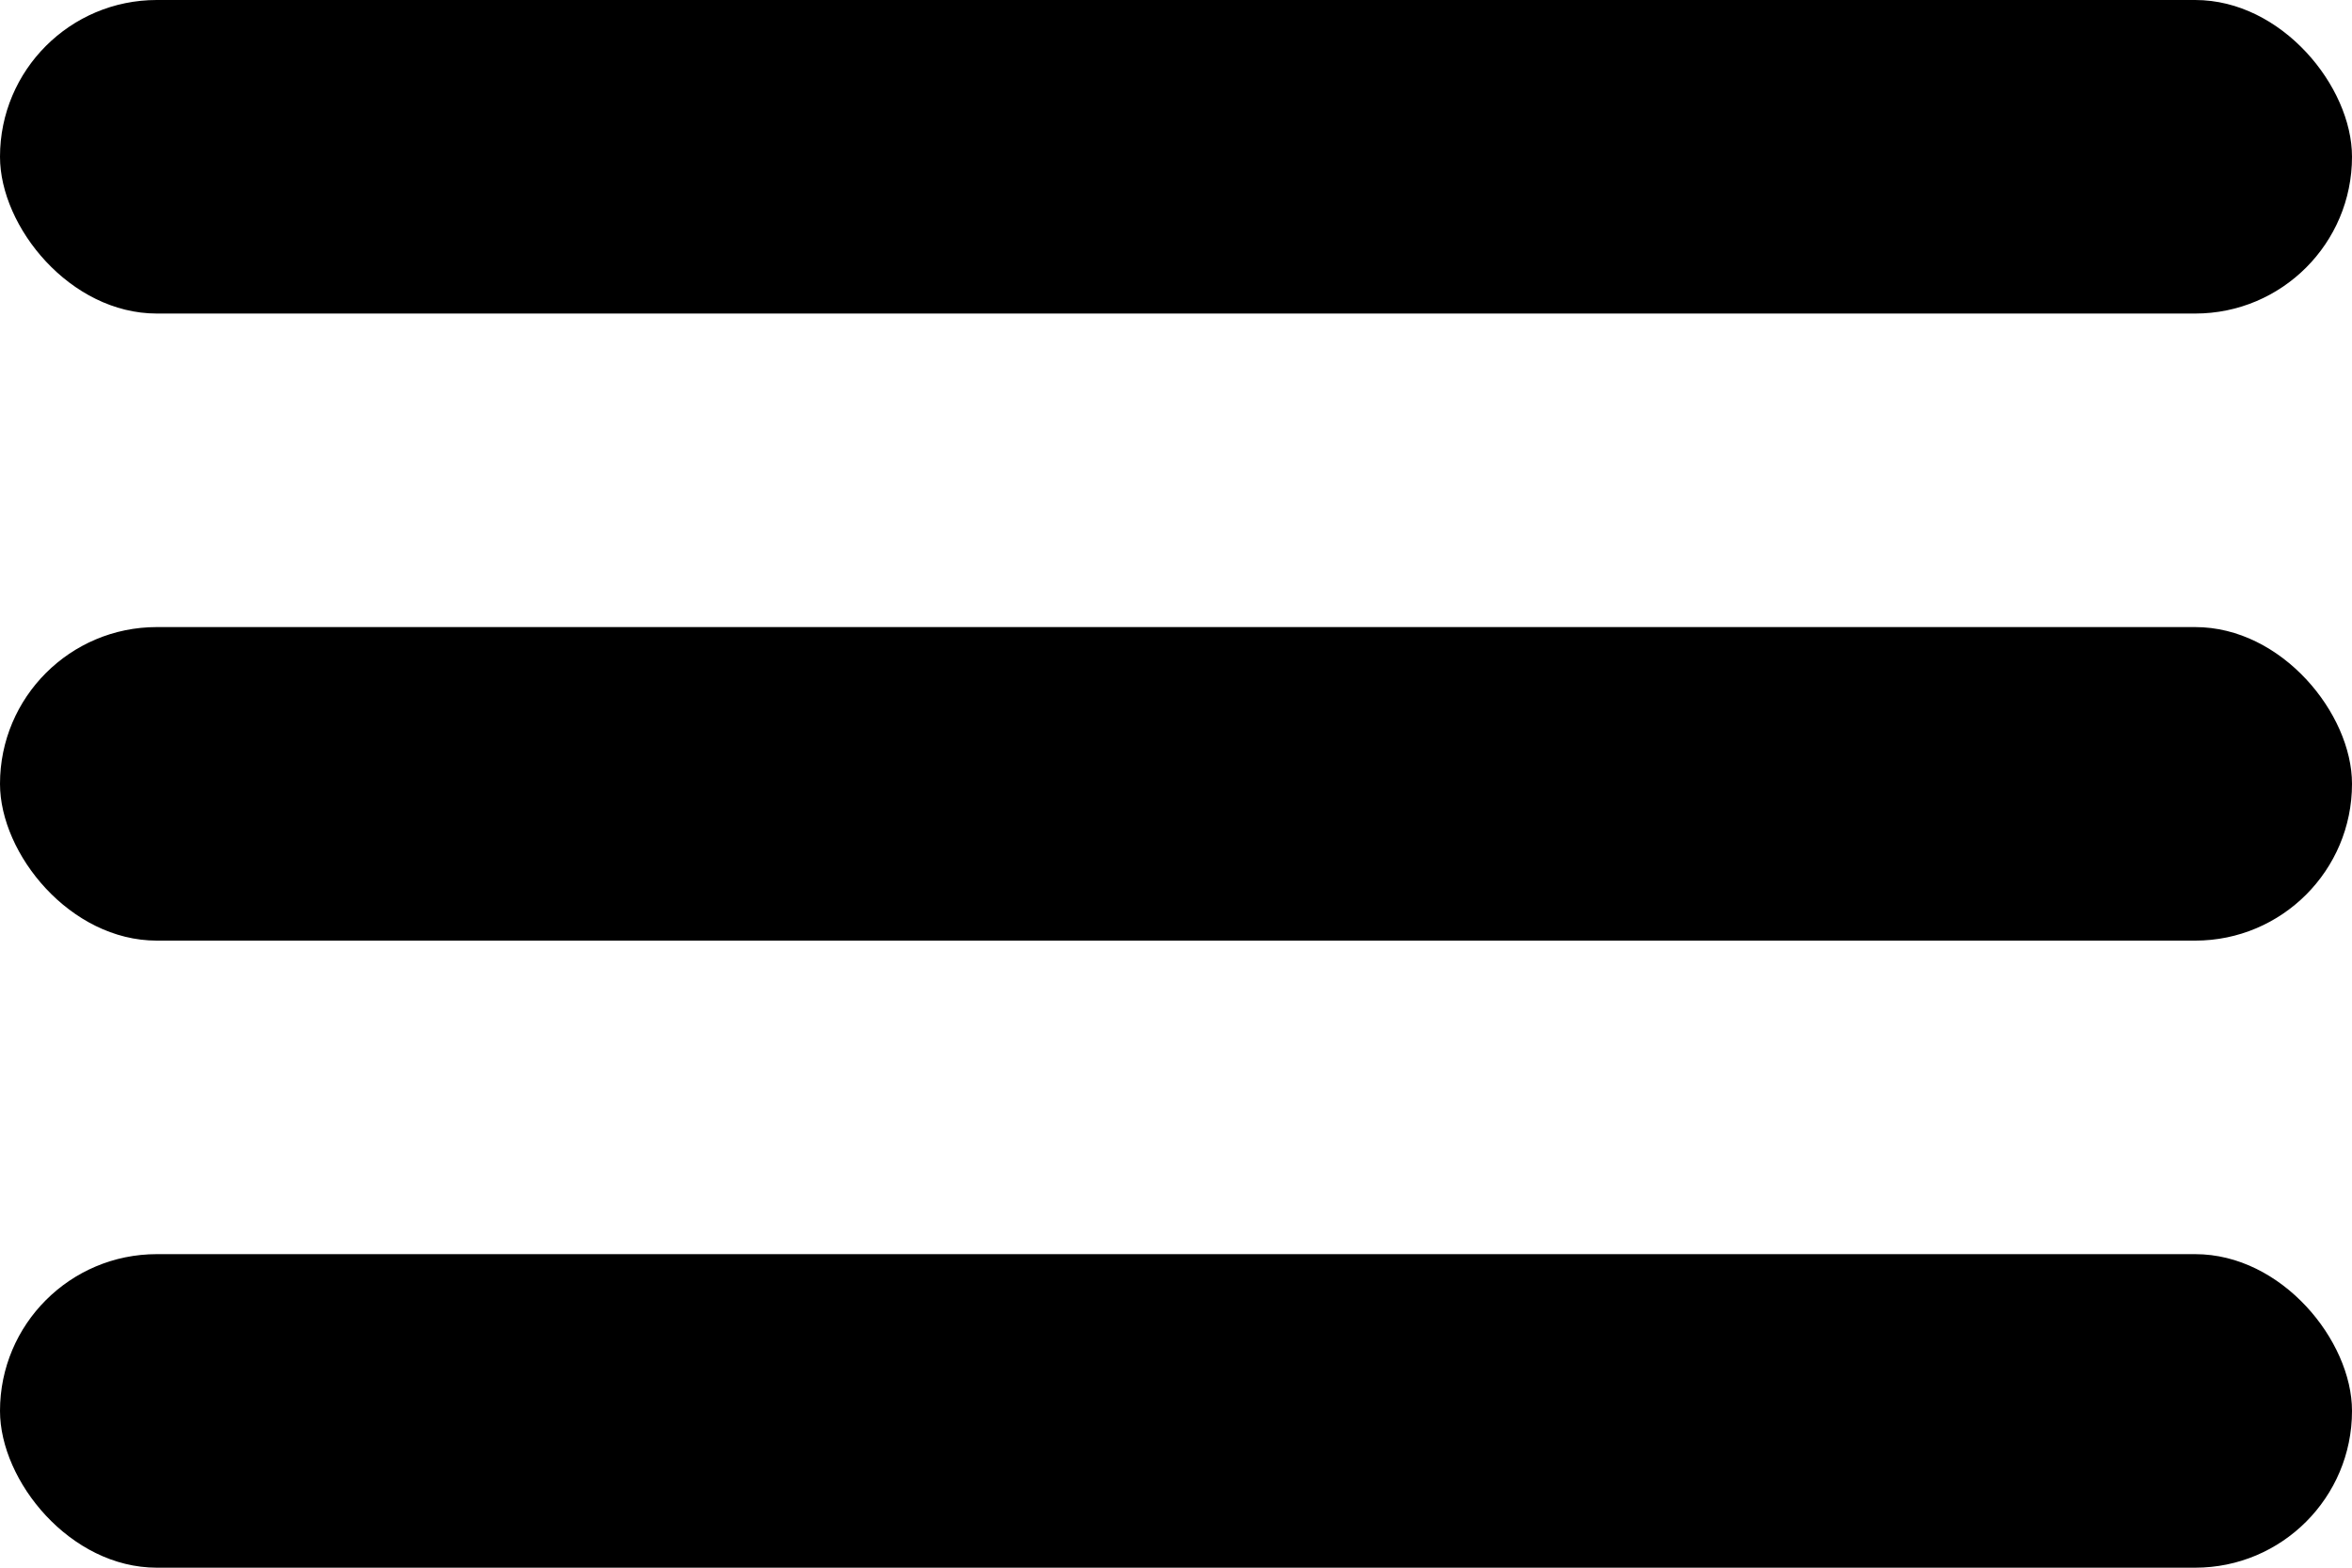
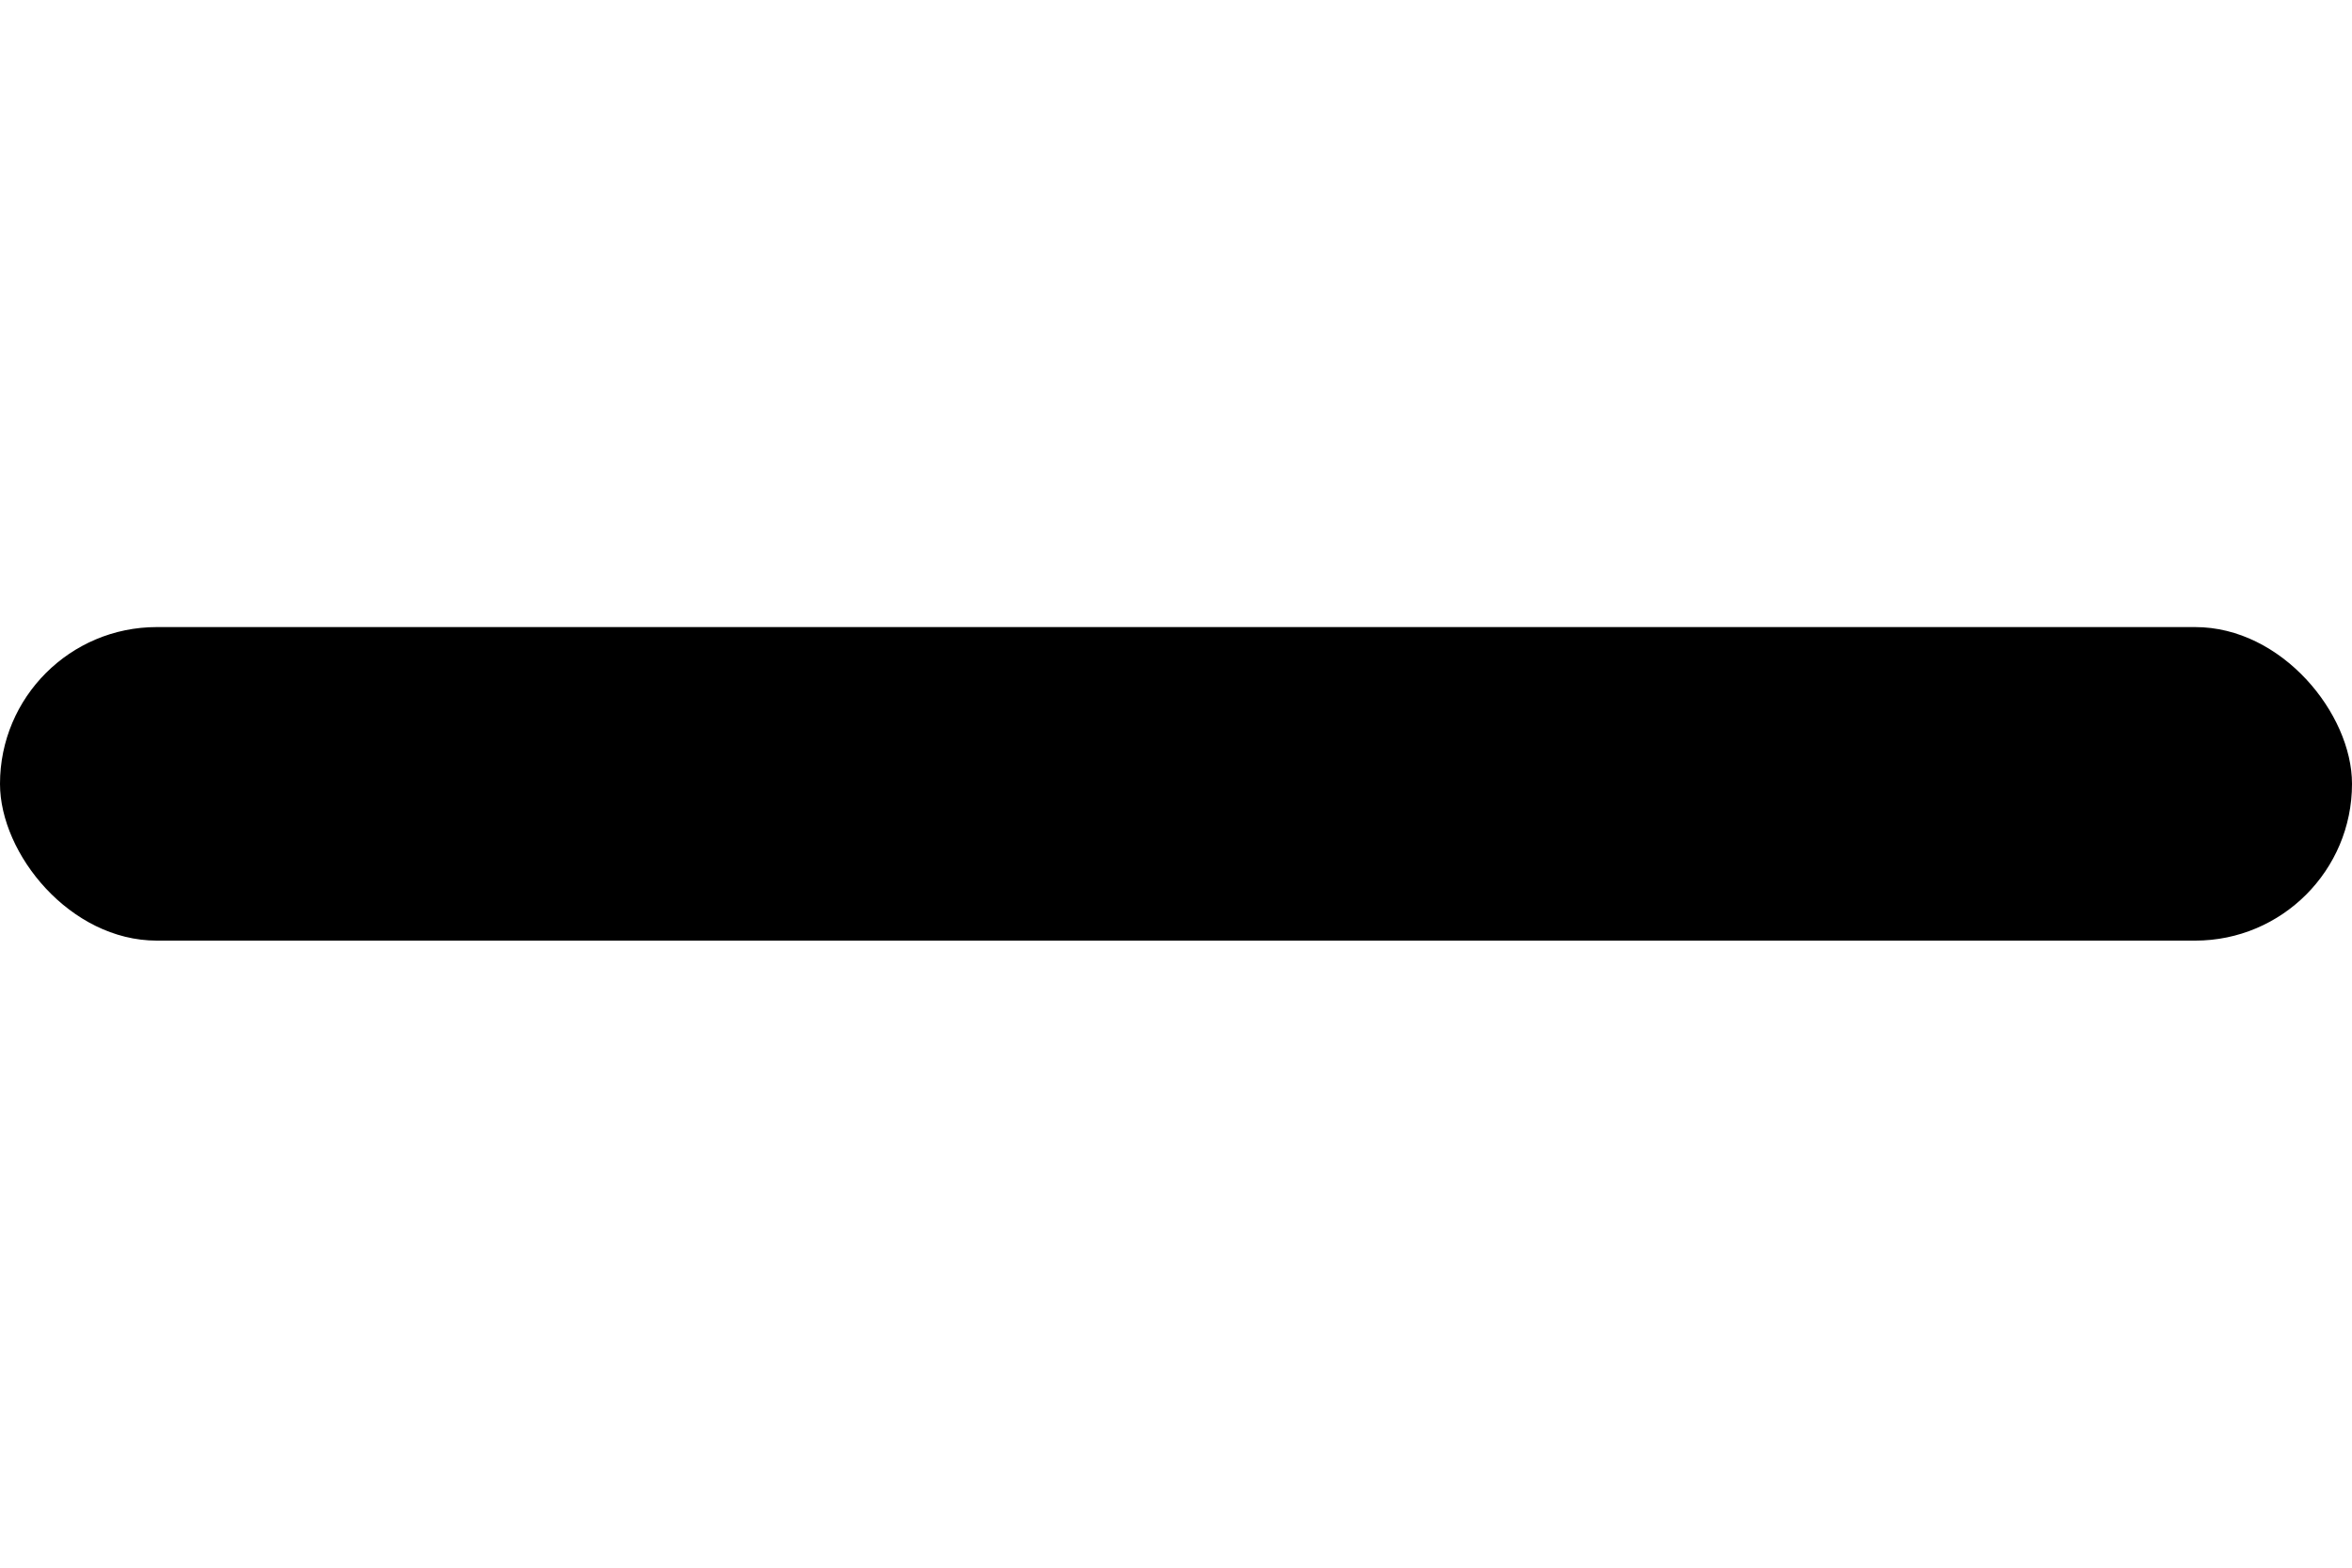
<svg xmlns="http://www.w3.org/2000/svg" width="30" height="20" viewBox="0 0 30 20" fill="none">
-   <rect width="30" height="4" rx="2" fill="black" />
  <rect y="8" width="30" height="4" rx="2" fill="black" />
-   <rect y="16" width="30" height="4" rx="2" fill="black" />
</svg>